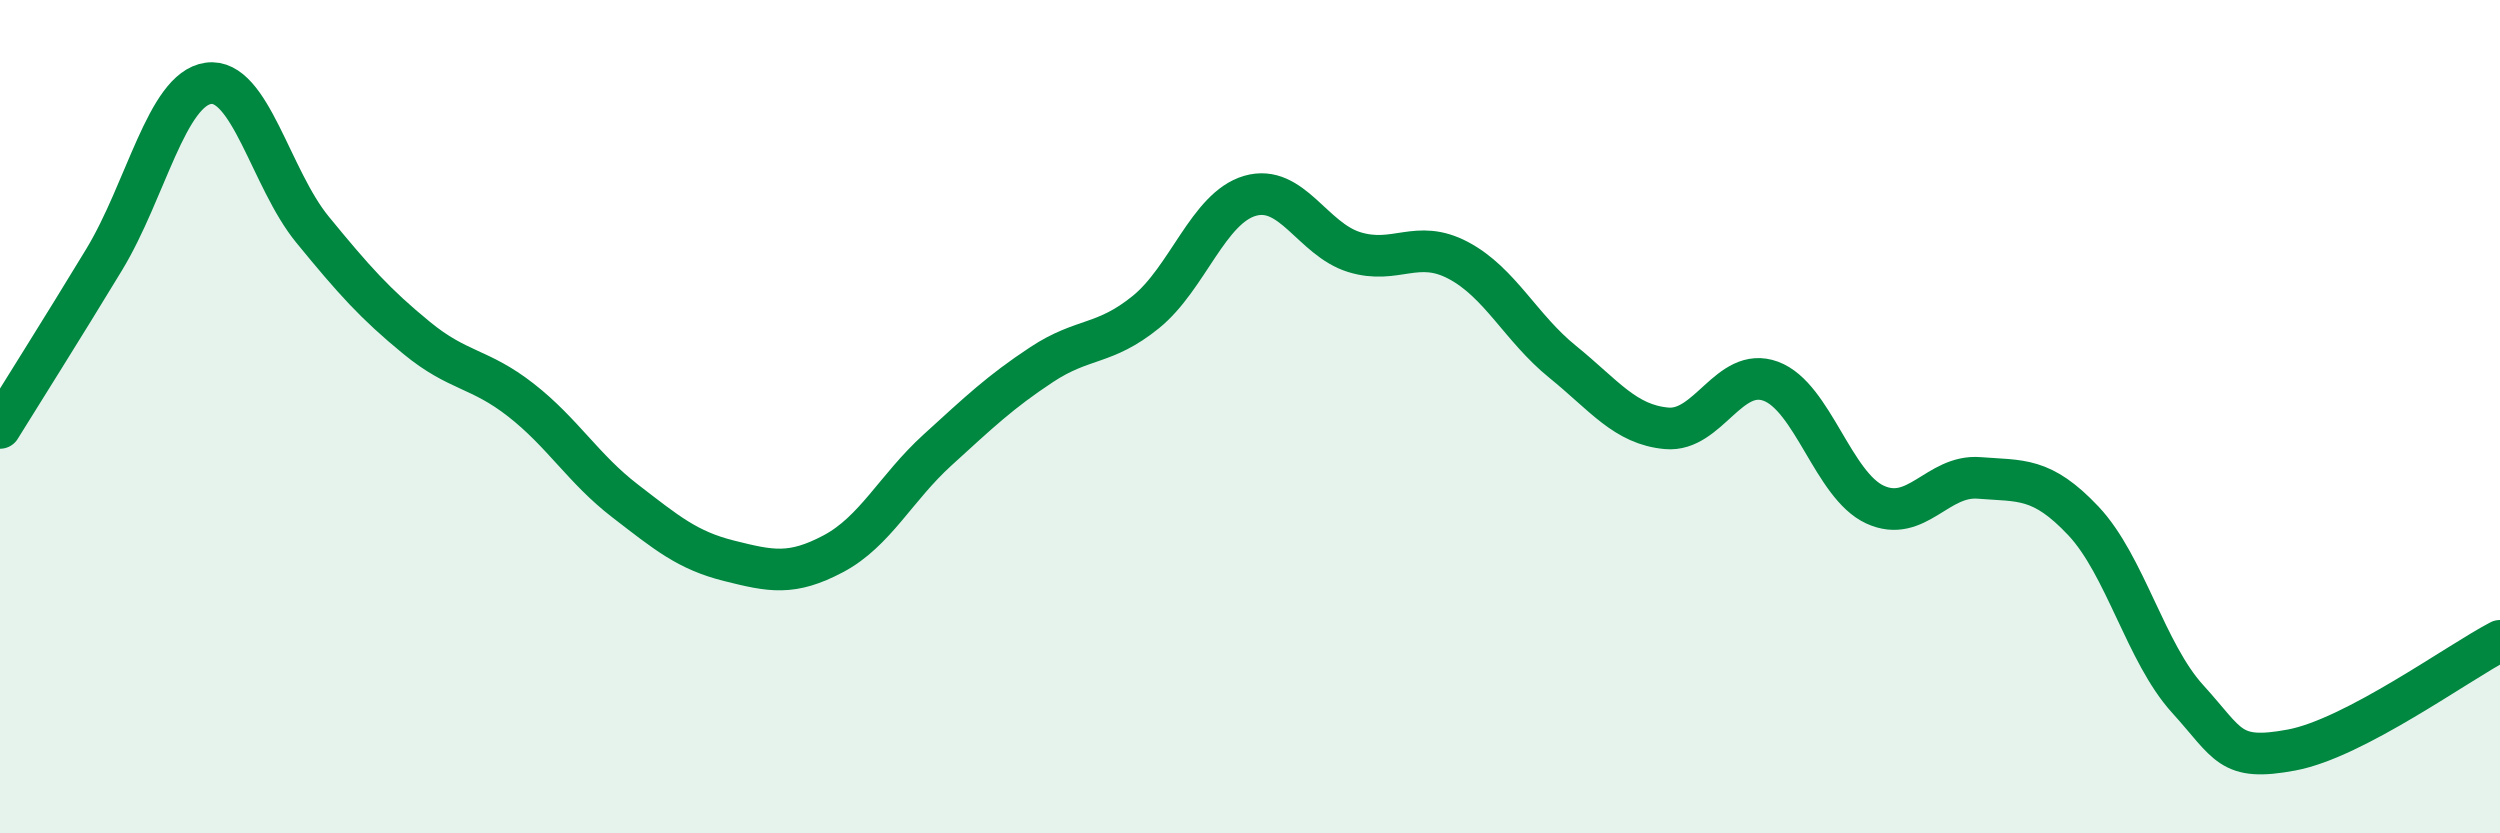
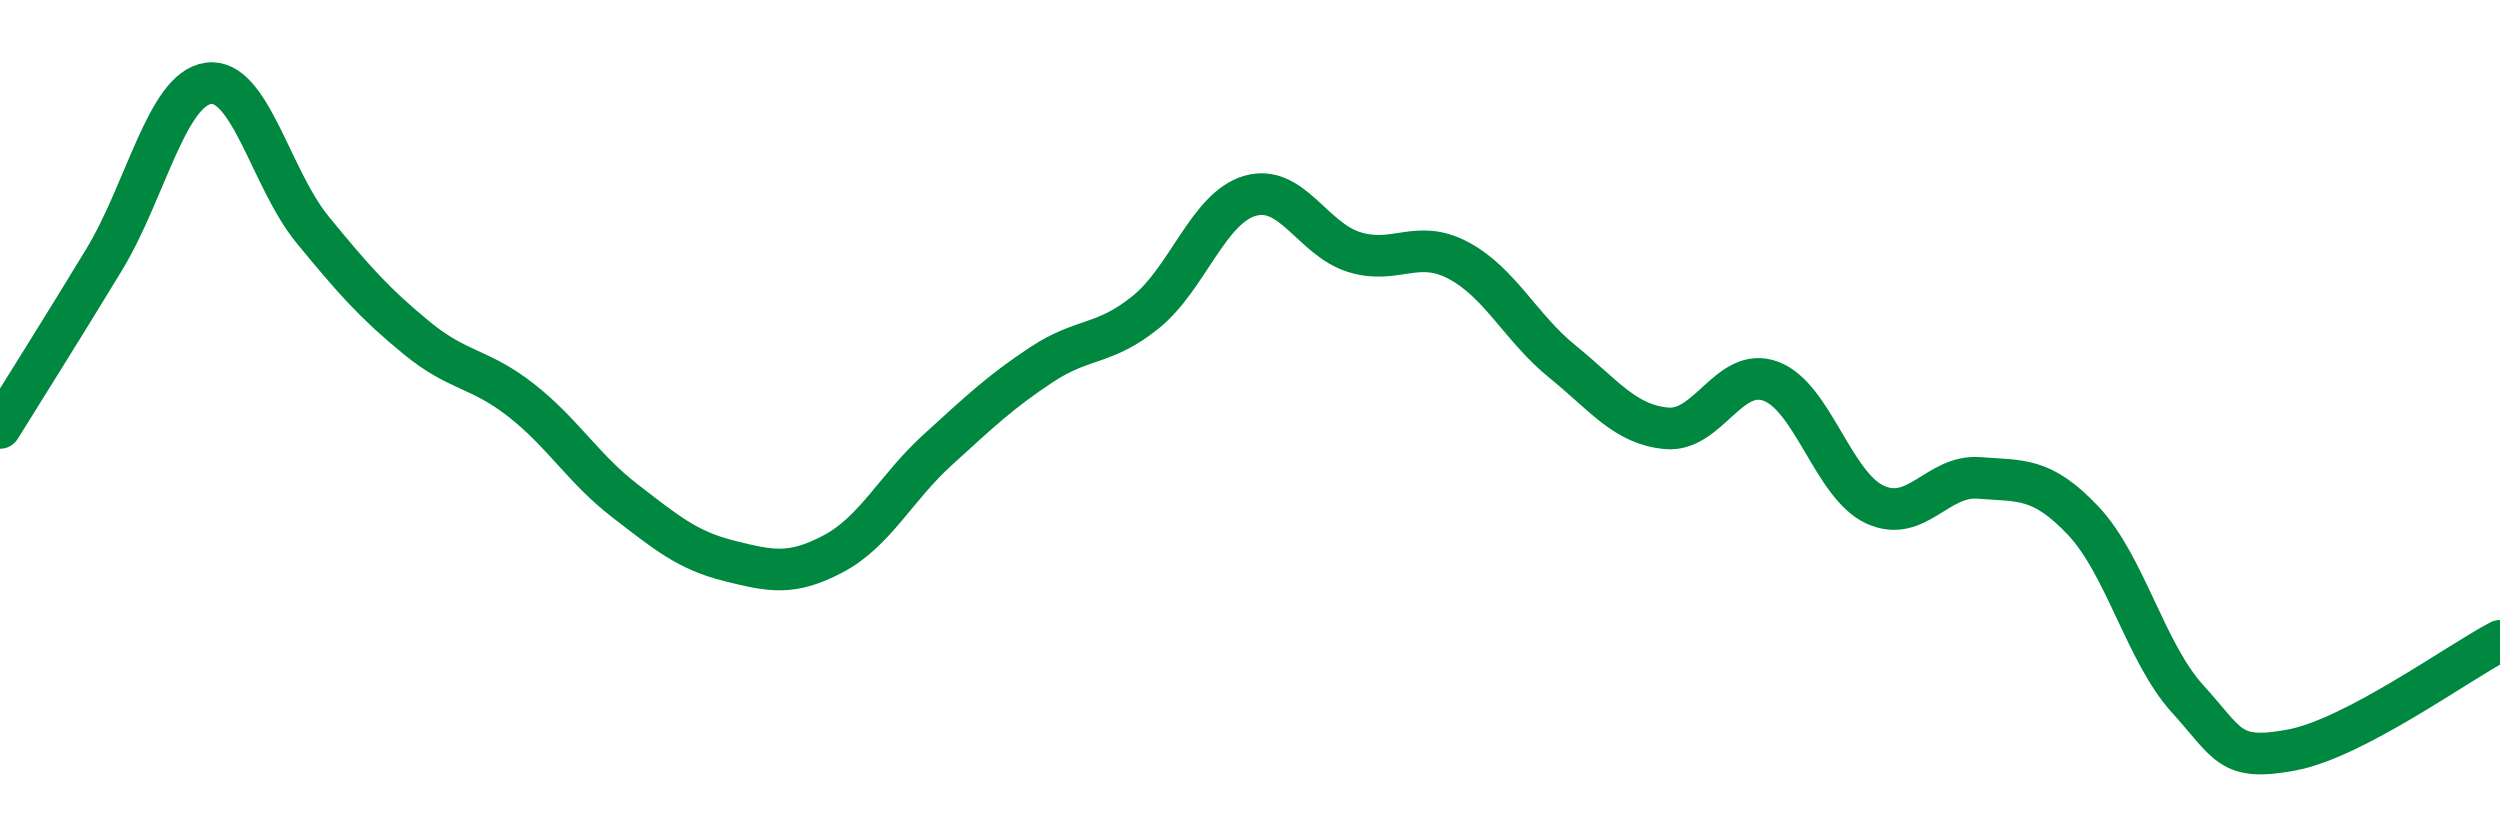
<svg xmlns="http://www.w3.org/2000/svg" width="60" height="20" viewBox="0 0 60 20">
-   <path d="M 0,10.27 C 0.5,9.46 1.5,7.88 2.5,6.23 C 3.5,4.58 4,2.14 5,2 C 6,1.86 6.5,4.29 7.5,5.51 C 8.5,6.73 9,7.29 10,8.11 C 11,8.93 11.5,8.82 12.5,9.6 C 13.5,10.38 14,11.25 15,12.02 C 16,12.79 16.5,13.21 17.5,13.46 C 18.5,13.71 19,13.82 20,13.29 C 21,12.76 21.5,11.71 22.5,10.8 C 23.5,9.89 24,9.41 25,8.75 C 26,8.09 26.5,8.3 27.5,7.49 C 28.5,6.68 29,4.99 30,4.7 C 31,4.41 31.5,5.74 32.5,6.05 C 33.5,6.36 34,5.72 35,6.25 C 36,6.78 36.5,7.87 37.5,8.68 C 38.5,9.49 39,10.19 40,10.28 C 41,10.37 41.5,8.78 42.5,9.15 C 43.5,9.52 44,11.65 45,12.11 C 46,12.57 46.5,11.39 47.5,11.47 C 48.5,11.55 49,11.44 50,12.5 C 51,13.56 51.5,15.67 52.5,16.77 C 53.5,17.87 53.5,18.28 55,18 C 56.5,17.72 59,15.9 60,15.38L60 20L0 20Z" fill="#008740" opacity="0.1" stroke-linecap="round" stroke-linejoin="round" />
  <path d="M 0,10.27 C 0.5,9.46 1.5,7.88 2.5,6.23 C 3.5,4.58 4,2.14 5,2 C 6,1.86 6.5,4.29 7.5,5.51 C 8.5,6.73 9,7.29 10,8.11 C 11,8.93 11.5,8.82 12.5,9.6 C 13.5,10.38 14,11.25 15,12.02 C 16,12.79 16.5,13.21 17.5,13.46 C 18.5,13.71 19,13.82 20,13.29 C 21,12.76 21.5,11.71 22.5,10.8 C 23.5,9.89 24,9.41 25,8.75 C 26,8.09 26.5,8.3 27.5,7.49 C 28.5,6.68 29,4.99 30,4.7 C 31,4.41 31.5,5.74 32.5,6.05 C 33.5,6.36 34,5.72 35,6.25 C 36,6.78 36.5,7.87 37.5,8.68 C 38.5,9.49 39,10.19 40,10.28 C 41,10.37 41.5,8.78 42.5,9.15 C 43.5,9.52 44,11.65 45,12.11 C 46,12.57 46.5,11.39 47.5,11.47 C 48.5,11.55 49,11.44 50,12.5 C 51,13.56 51.5,15.67 52.5,16.77 C 53.5,17.87 53.5,18.28 55,18 C 56.5,17.72 59,15.9 60,15.38" stroke="#008740" stroke-width="1" fill="none" stroke-linecap="round" stroke-linejoin="round" />
</svg>